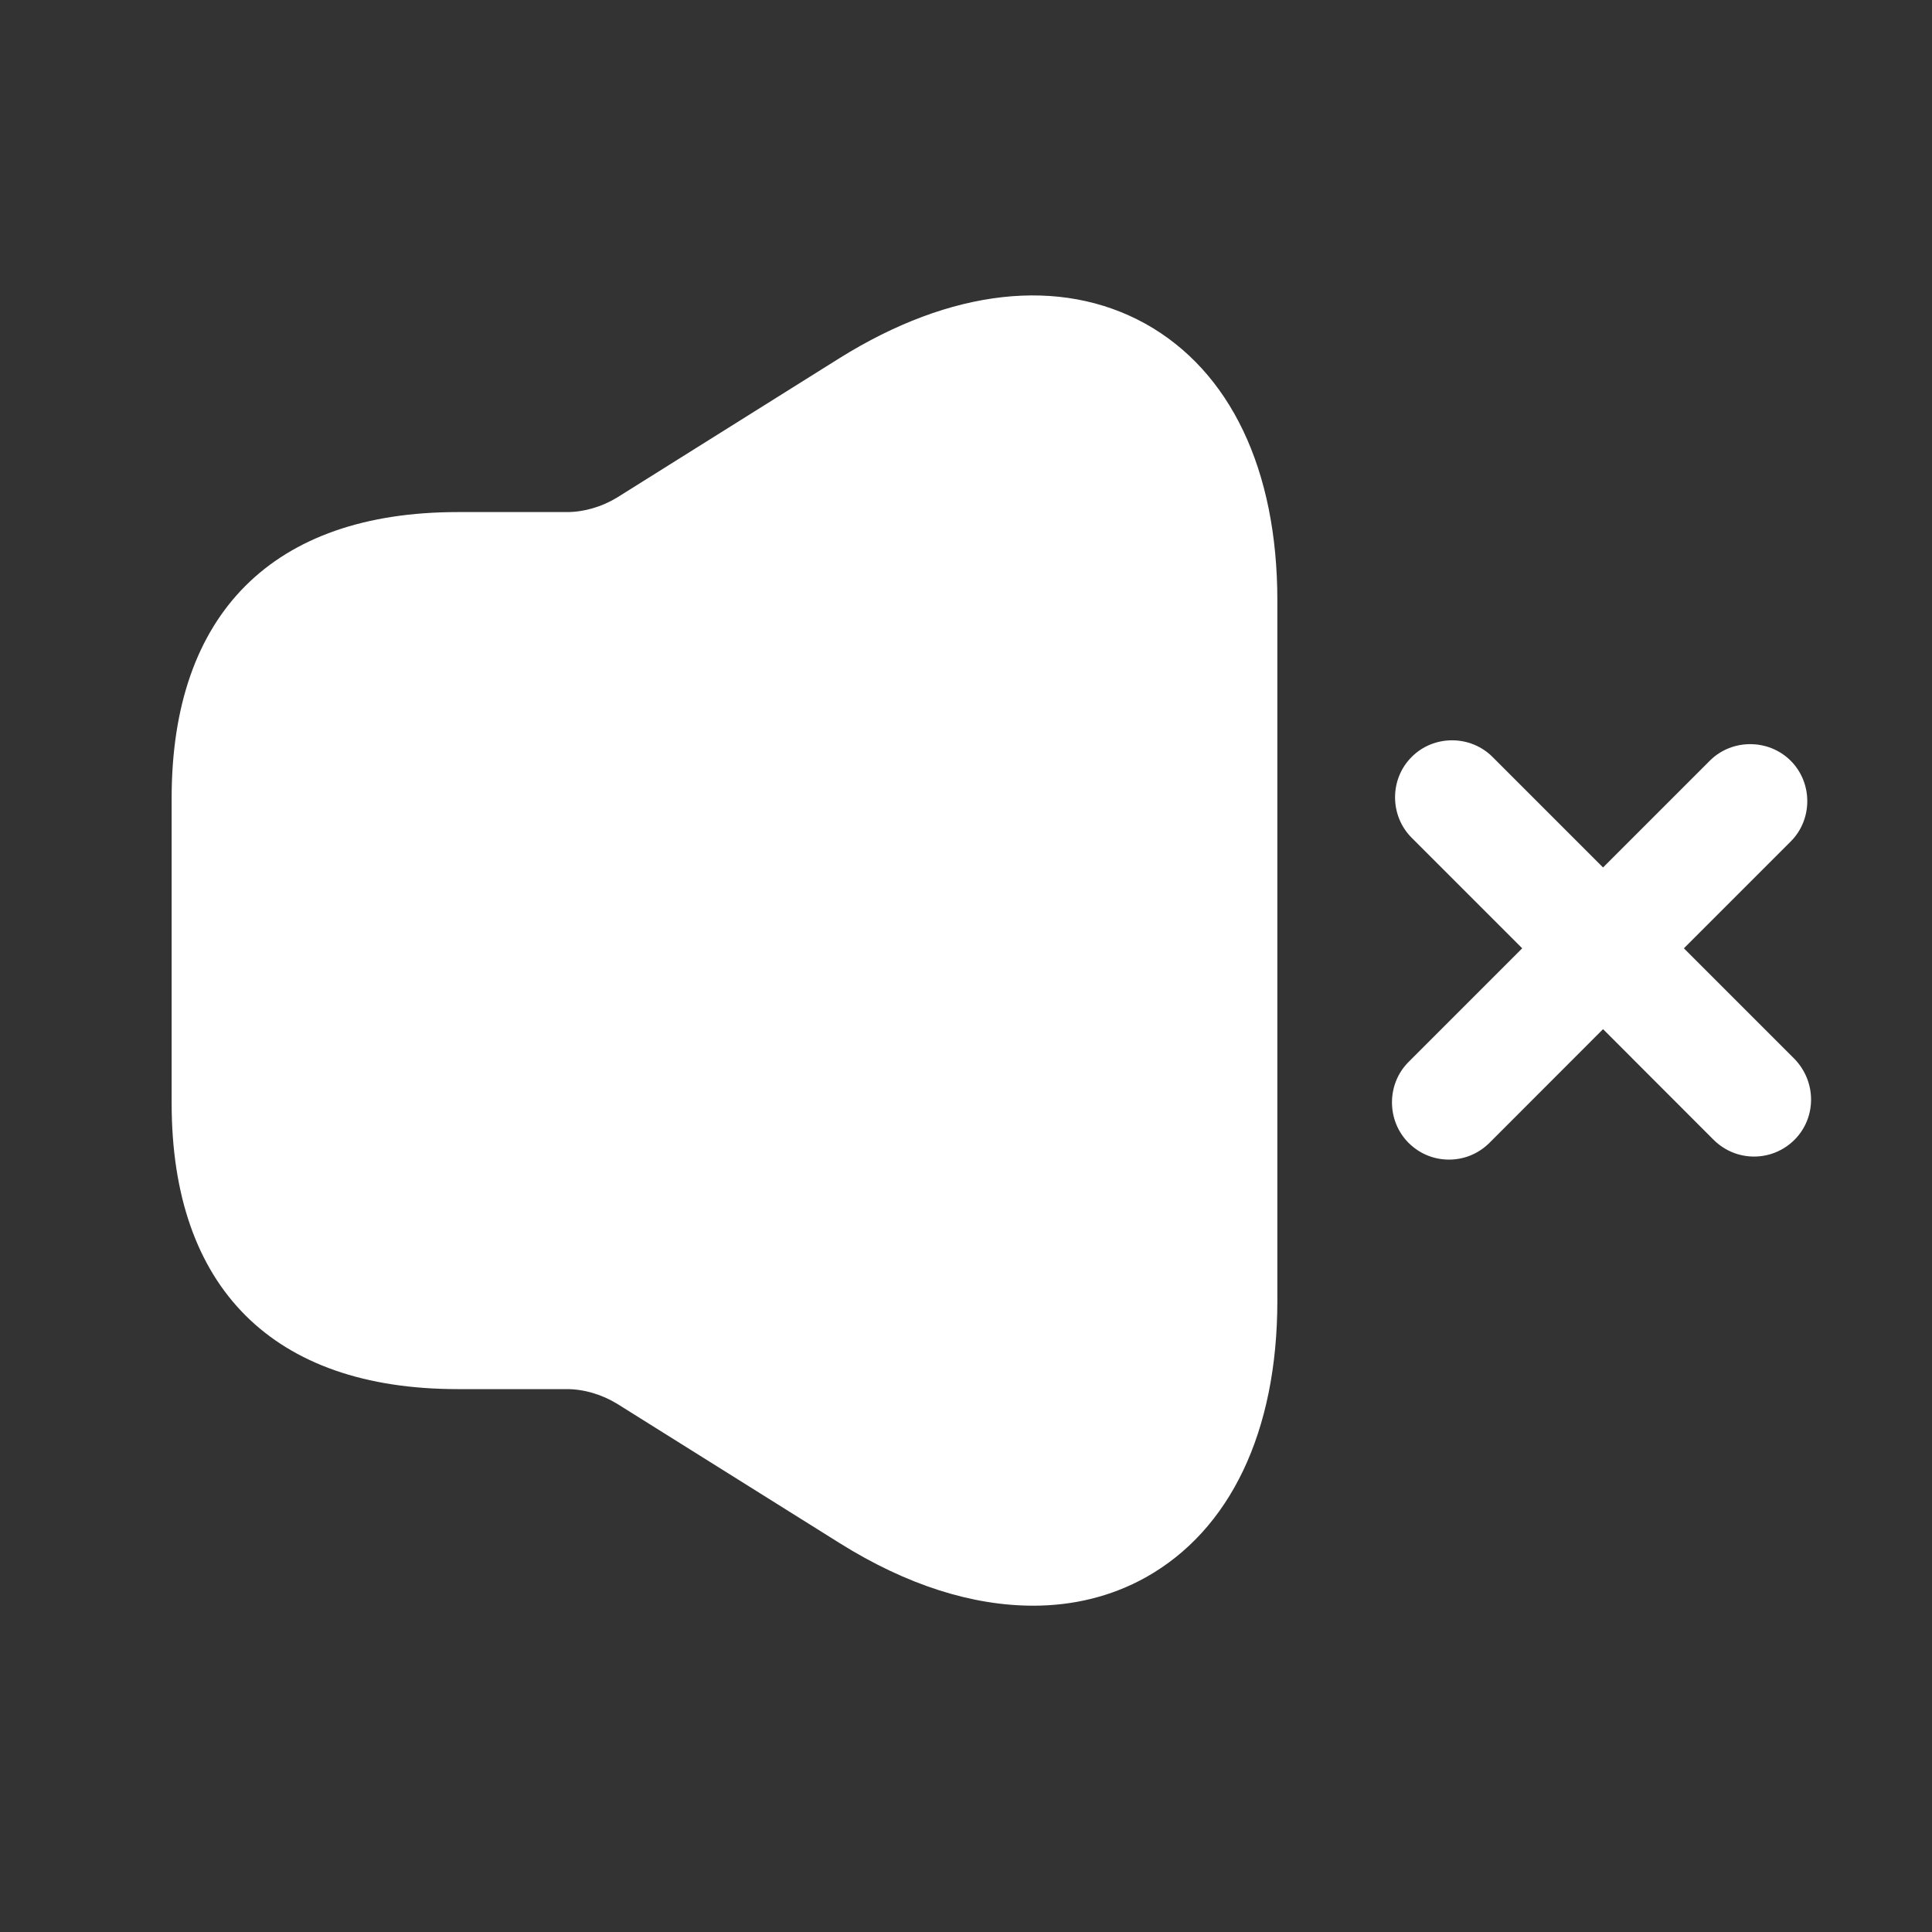
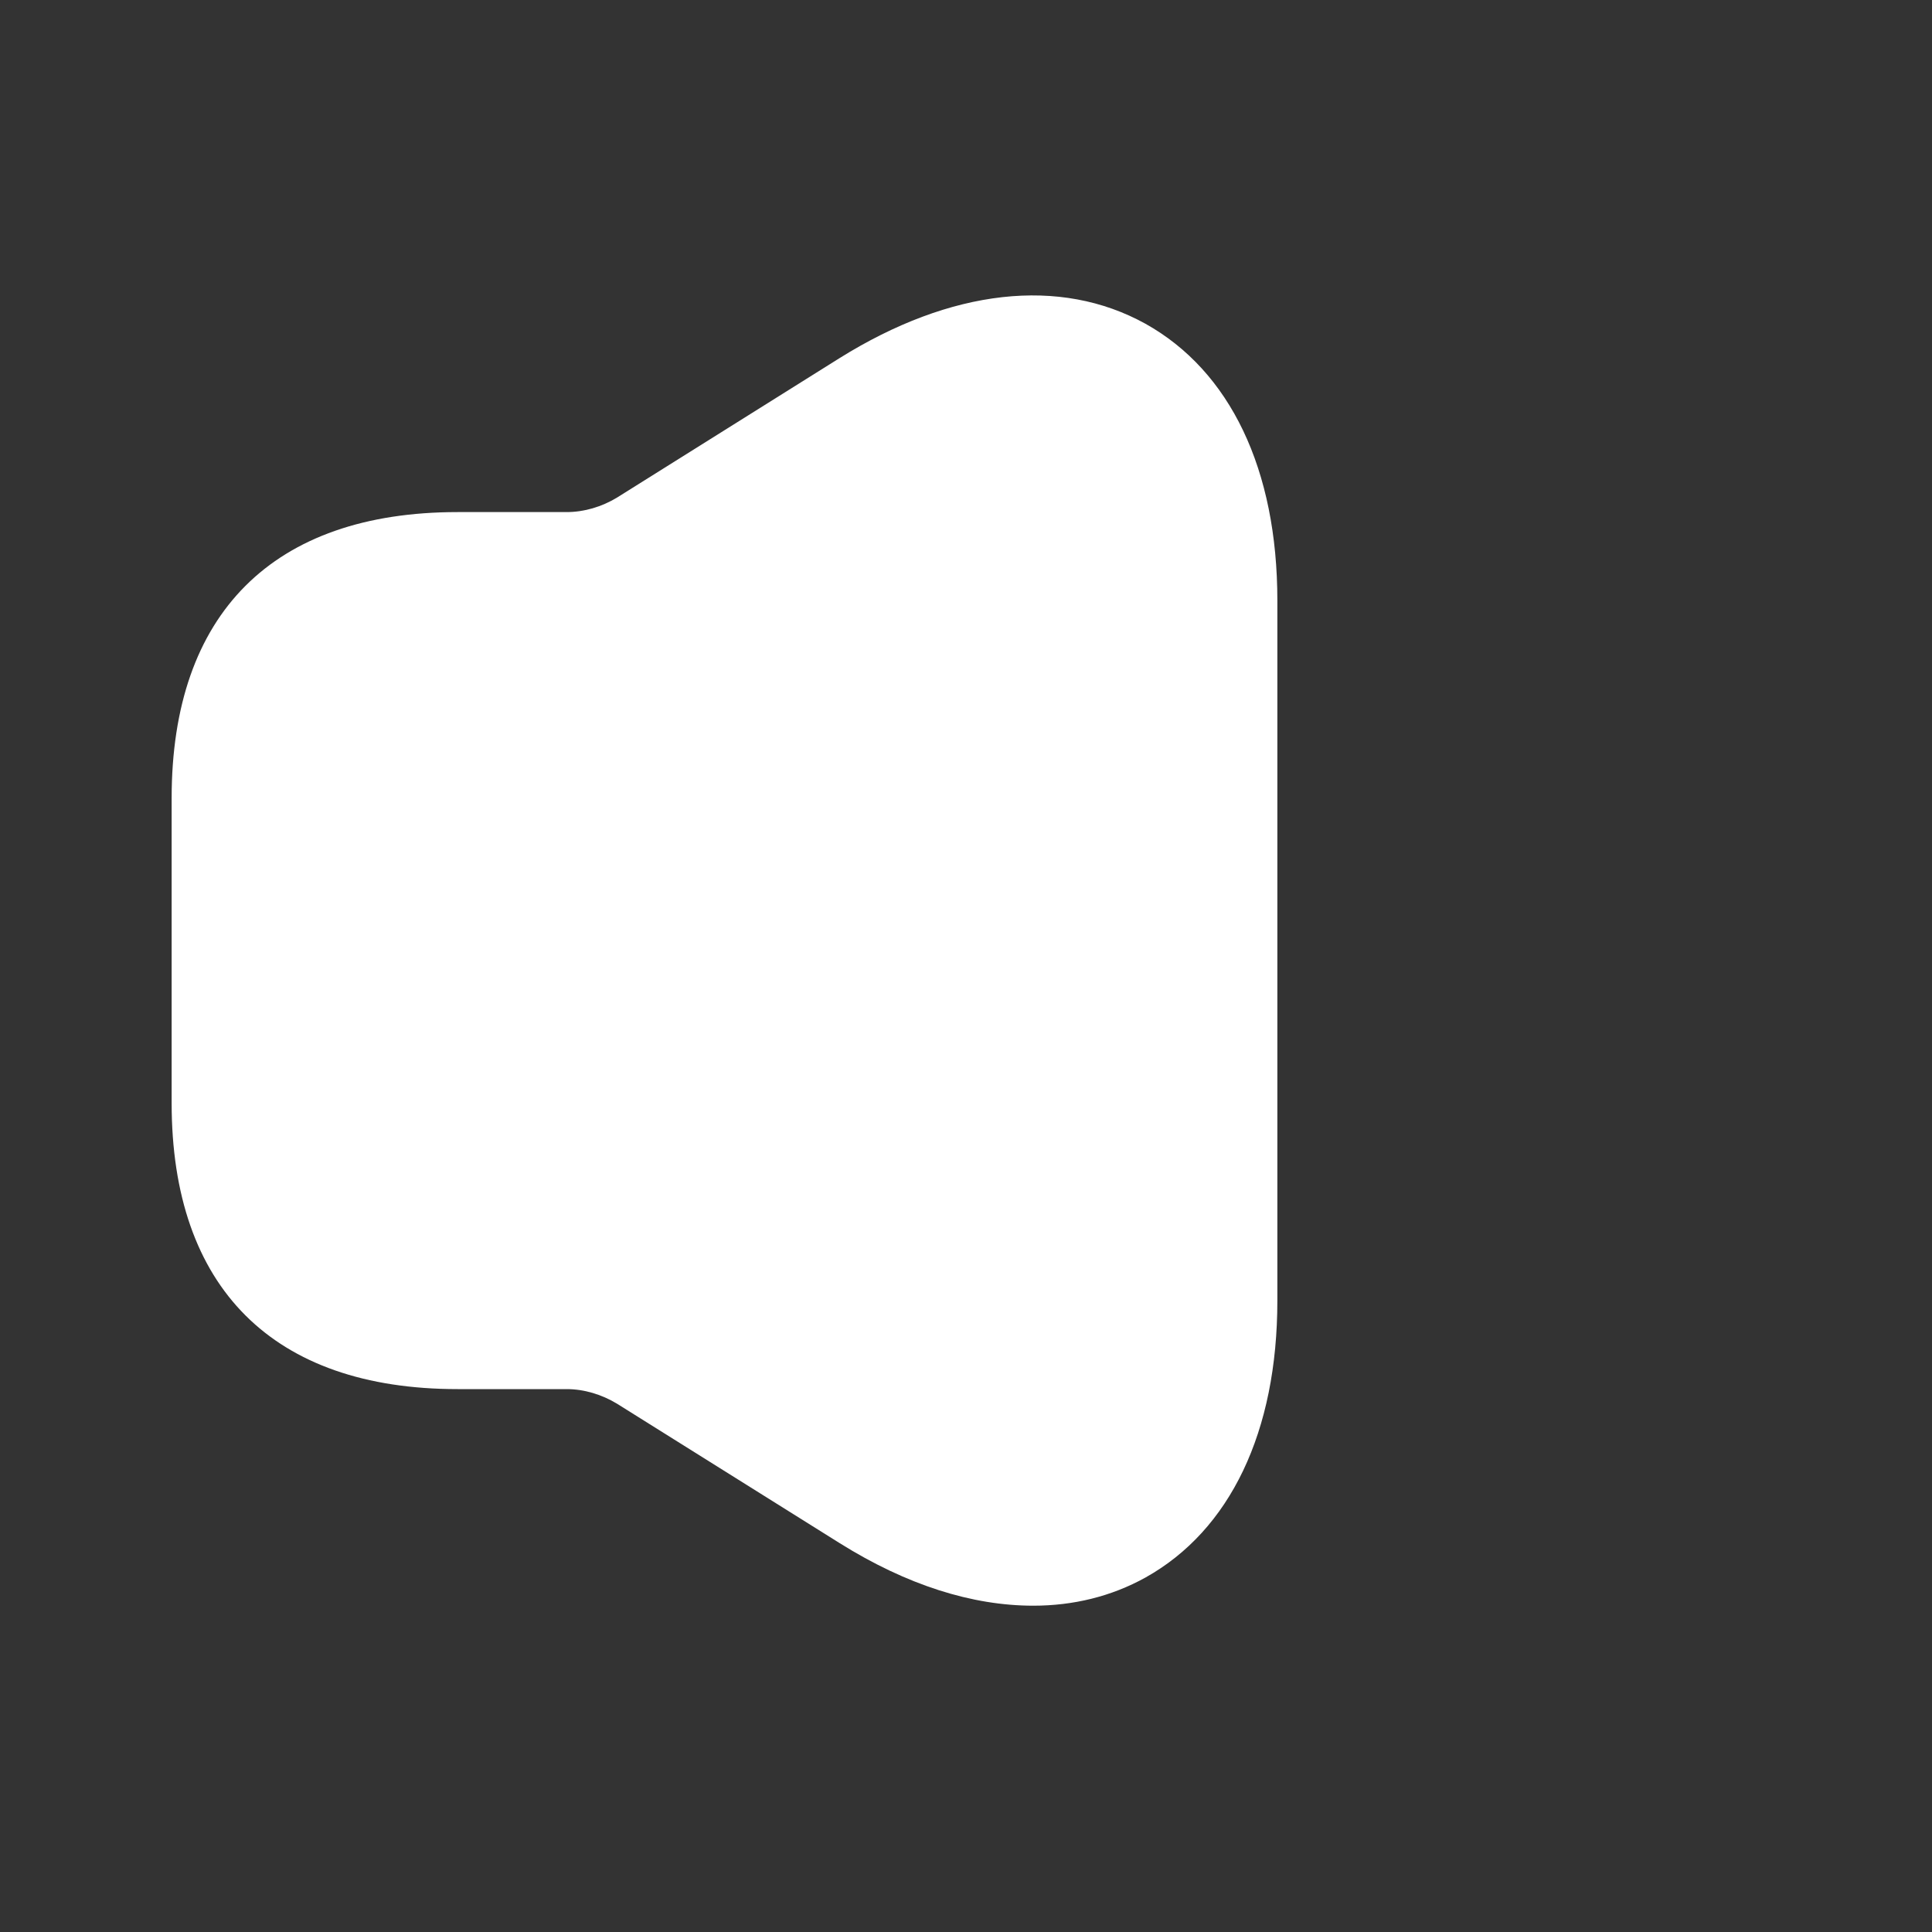
<svg xmlns="http://www.w3.org/2000/svg" width="19" height="19" viewBox="0 0 19 19" fill="none">
  <rect x="0" y="0" width="19" height="19" fill="#333333" stroke="none" />
-   <path d="M17.648 10.414L16.56 9.326L17.61 8.276C17.828 8.059 17.828 7.699 17.61 7.481C17.392 7.264 17.032 7.264 16.815 7.481L15.765 8.531L14.678 7.444C14.46 7.226 14.1 7.226 13.883 7.444C13.665 7.661 13.665 8.021 13.883 8.239L14.97 9.326L13.852 10.444C13.635 10.661 13.635 11.021 13.852 11.239C13.965 11.351 14.107 11.404 14.25 11.404C14.393 11.404 14.535 11.351 14.648 11.239L15.765 10.121L16.852 11.209C16.965 11.321 17.108 11.374 17.25 11.374C17.392 11.374 17.535 11.321 17.648 11.209C17.865 10.991 17.865 10.639 17.648 10.414Z" fill="white" />
  <path d="M11.265 3.184C10.425 2.719 9.352 2.839 8.258 3.521L6.067 4.894C5.918 4.984 5.745 5.036 5.572 5.036H4.875H4.5C2.685 5.036 1.688 6.034 1.688 7.849V10.849C1.688 12.664 2.685 13.661 4.5 13.661H4.875H5.572C5.745 13.661 5.918 13.714 6.067 13.804L8.258 15.176C8.918 15.589 9.562 15.791 10.162 15.791C10.553 15.791 10.928 15.701 11.265 15.514C12.098 15.049 12.562 14.081 12.562 12.791V5.906C12.562 4.616 12.098 3.649 11.265 3.184Z" fill="white" />
</svg>